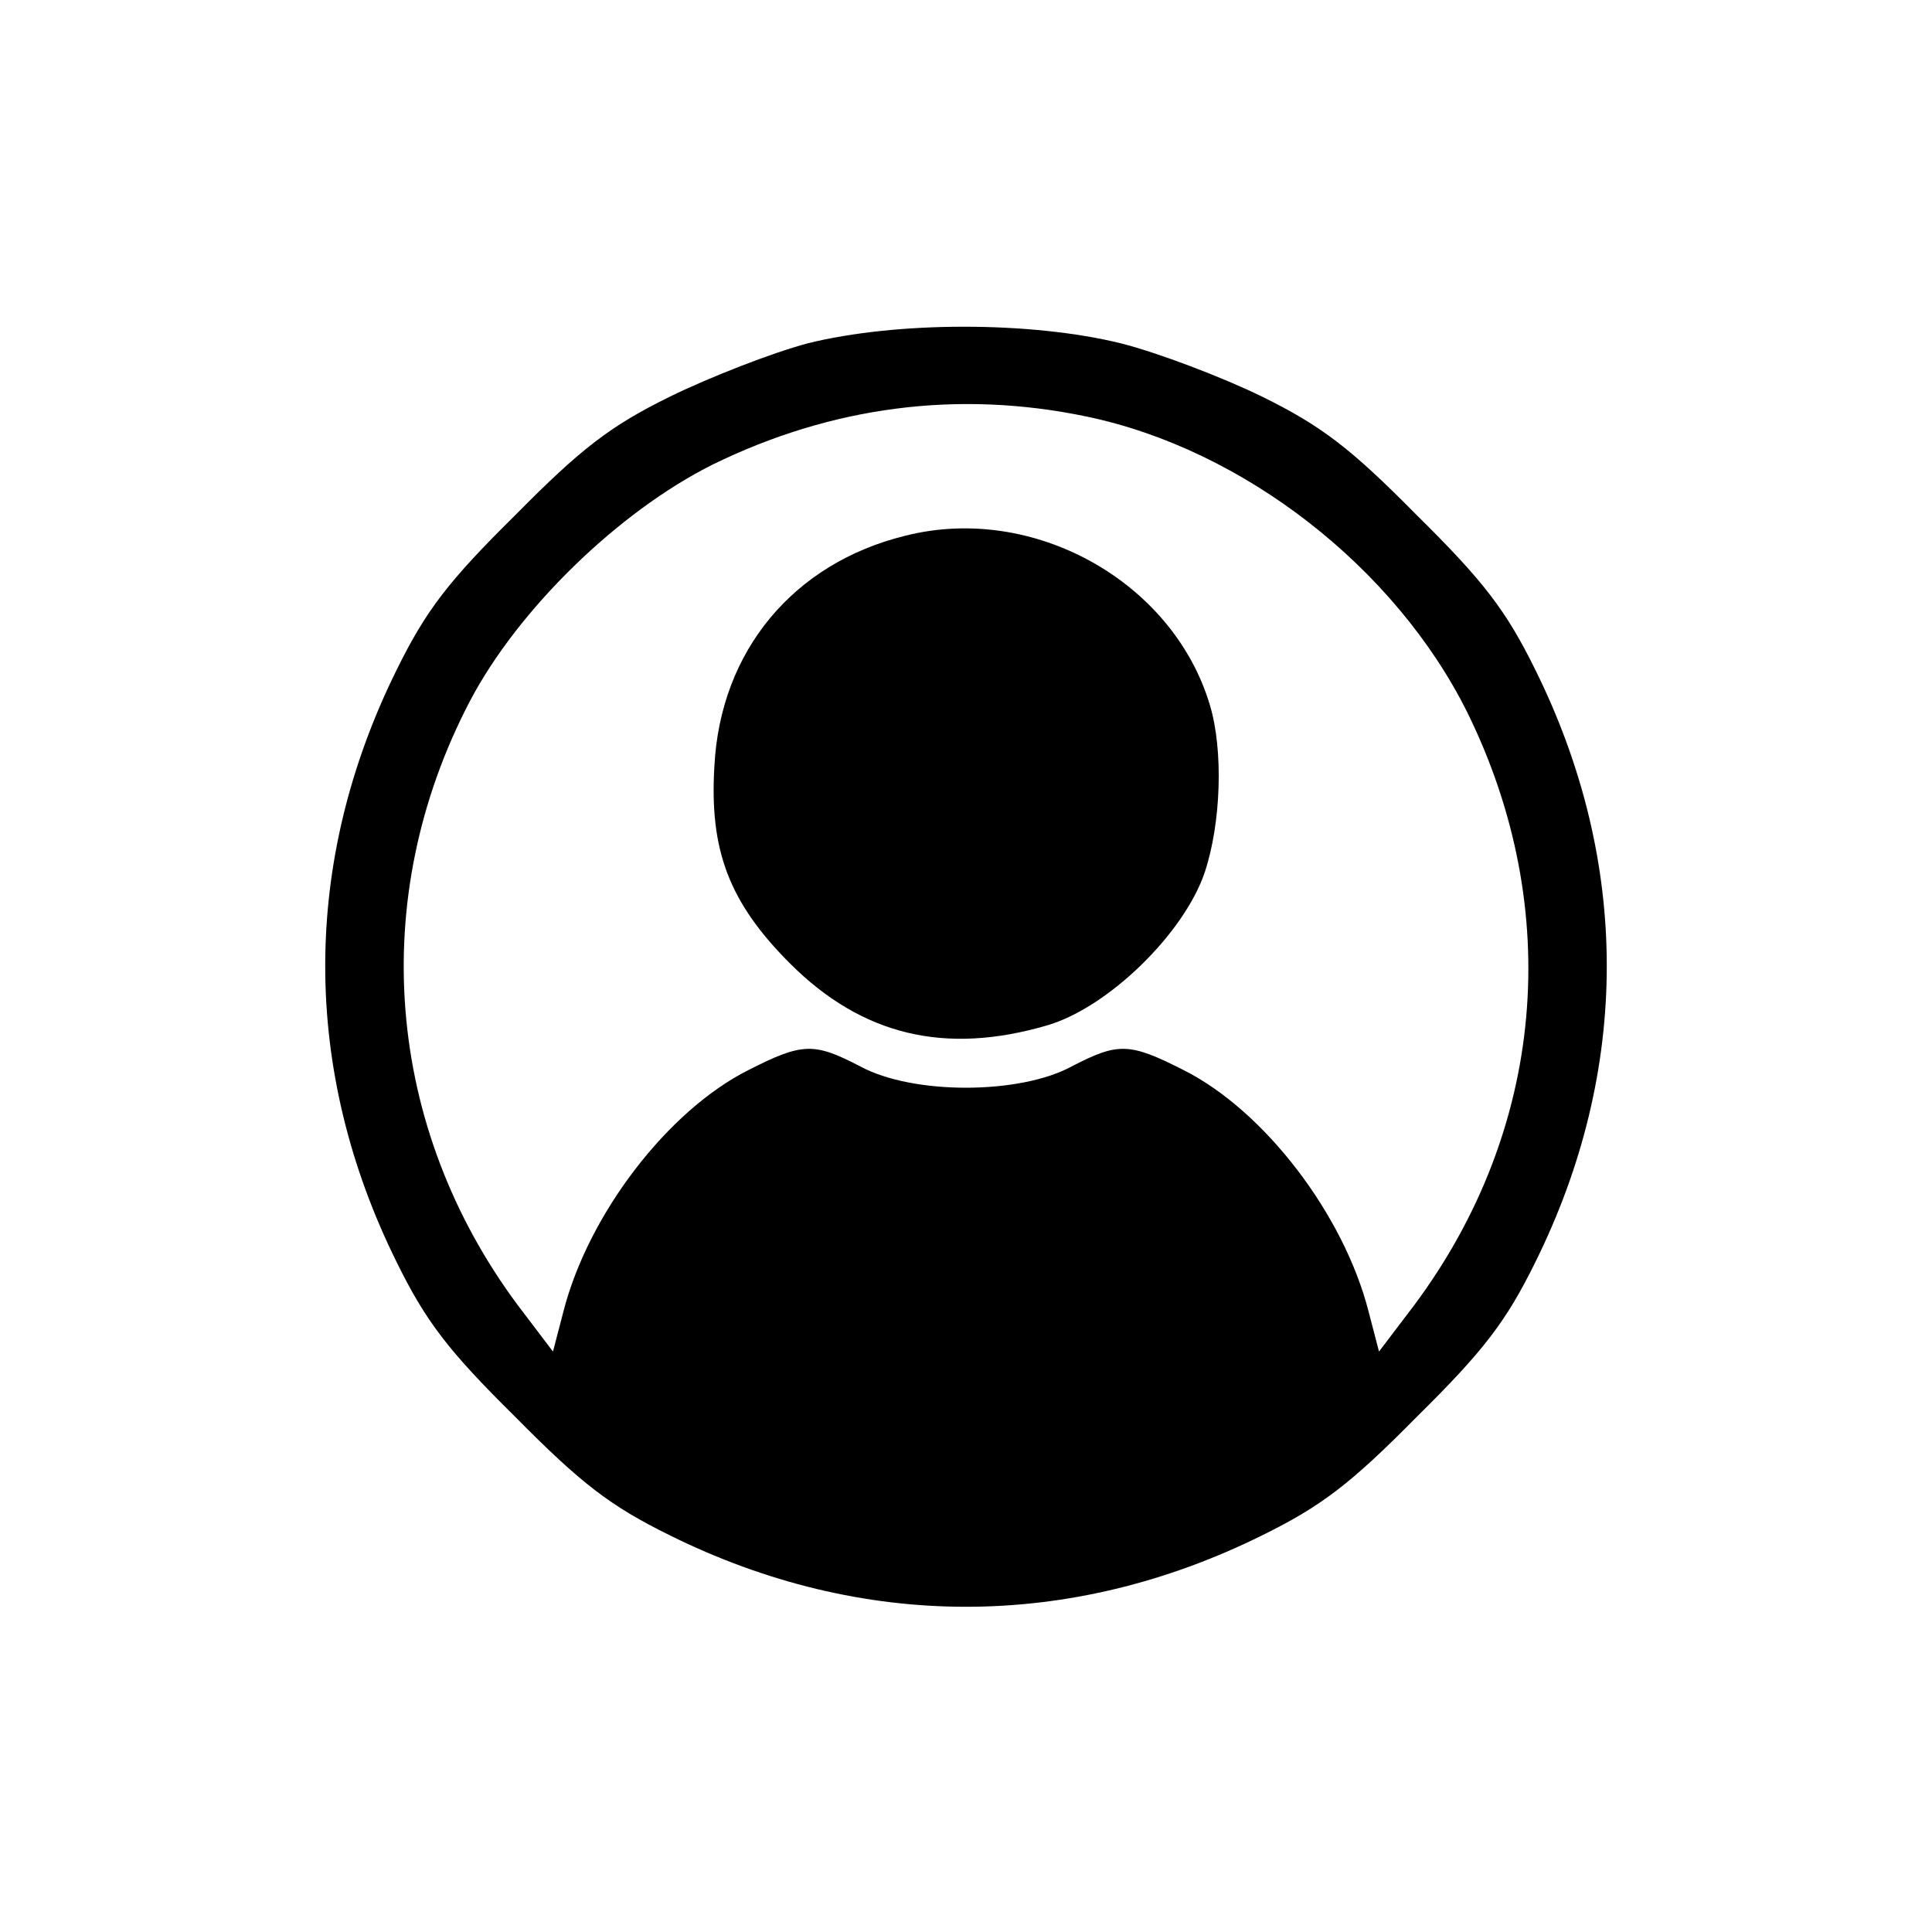
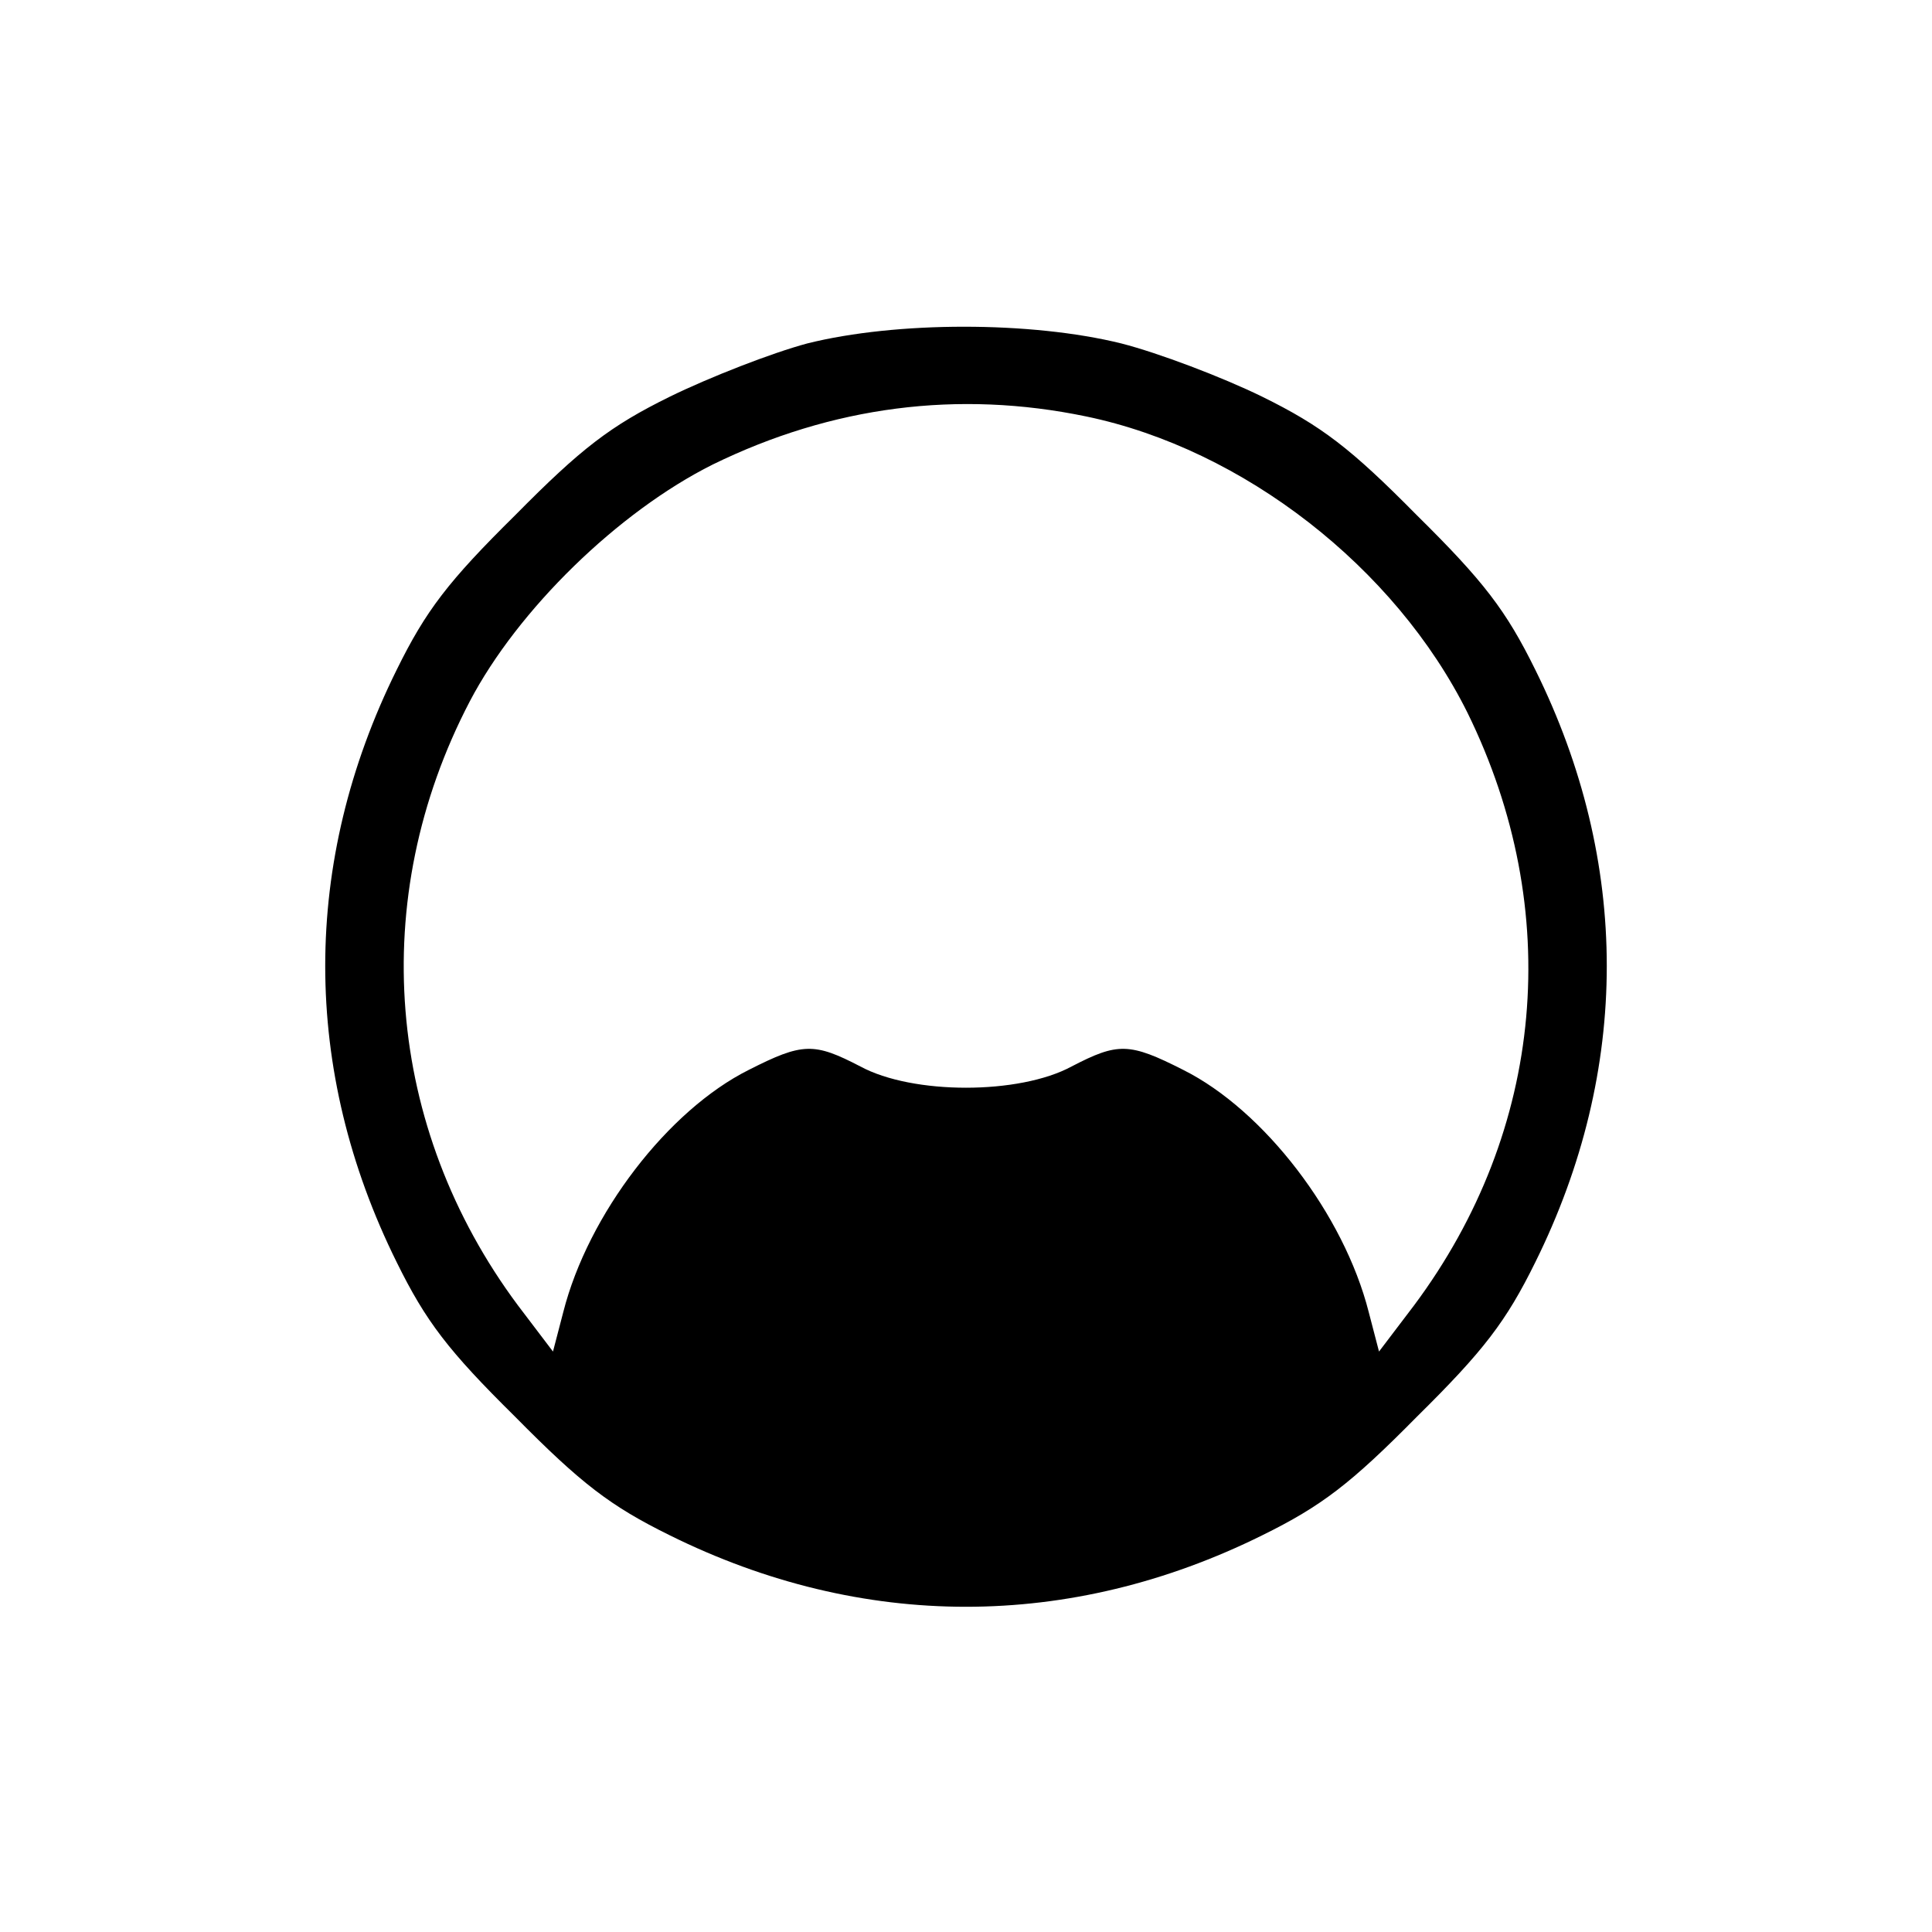
<svg xmlns="http://www.w3.org/2000/svg" version="1.0" width="225pt" height="225pt" viewBox="0 0 225 225" preserveAspectRatio="xMidYMid meet">
  <g transform="translate(0,225) scale(0.1,-0.1)" fill="#000000" stroke="none">
    <path d="M940 1850 c-41 -11 -113 -39 -160 -62 -69 -34 -103 -60 -180 -138 -78 -77 -104 -111 -138 -180 -111 -224 -111 -466 0 -690 34 -69 60 -103 138 -180 77 -78 111 -104 180 -138 224 -111 466 -111 690 0 69 34 103 60 180 138 78 77 104 111 138 180 111 224 111 466 0 690 -34 69 -60 103 -138 180 -77 78 -111 104 -180 138 -47 23 -121 51 -164 62 -105 26 -262 26 -366 0z m325 -85 c183 -38 360 -176 444 -345 113 -230 90 -486 -62 -690 l-41 -54 -12 46 c-29 114 -122 235 -216 282 -63 32 -76 32 -130 4 -61 -33 -185 -33 -246 0 -54 28 -67 28 -130 -4 -94 -47 -187 -168 -216 -282 l-12 -46 -41 54 c-154 207 -176 473 -56 703 56 107 173 221 283 276 139 68 286 87 435 56z" />
-     <path d="M1054 1626 c-130 -32 -215 -134 -222 -268 -6 -98 17 -159 88 -230 84 -84 181 -107 300 -72 71 21 159 107 183 178 19 57 22 142 6 195 -43 144 -206 235 -355 197z" />
  </g>
</svg>